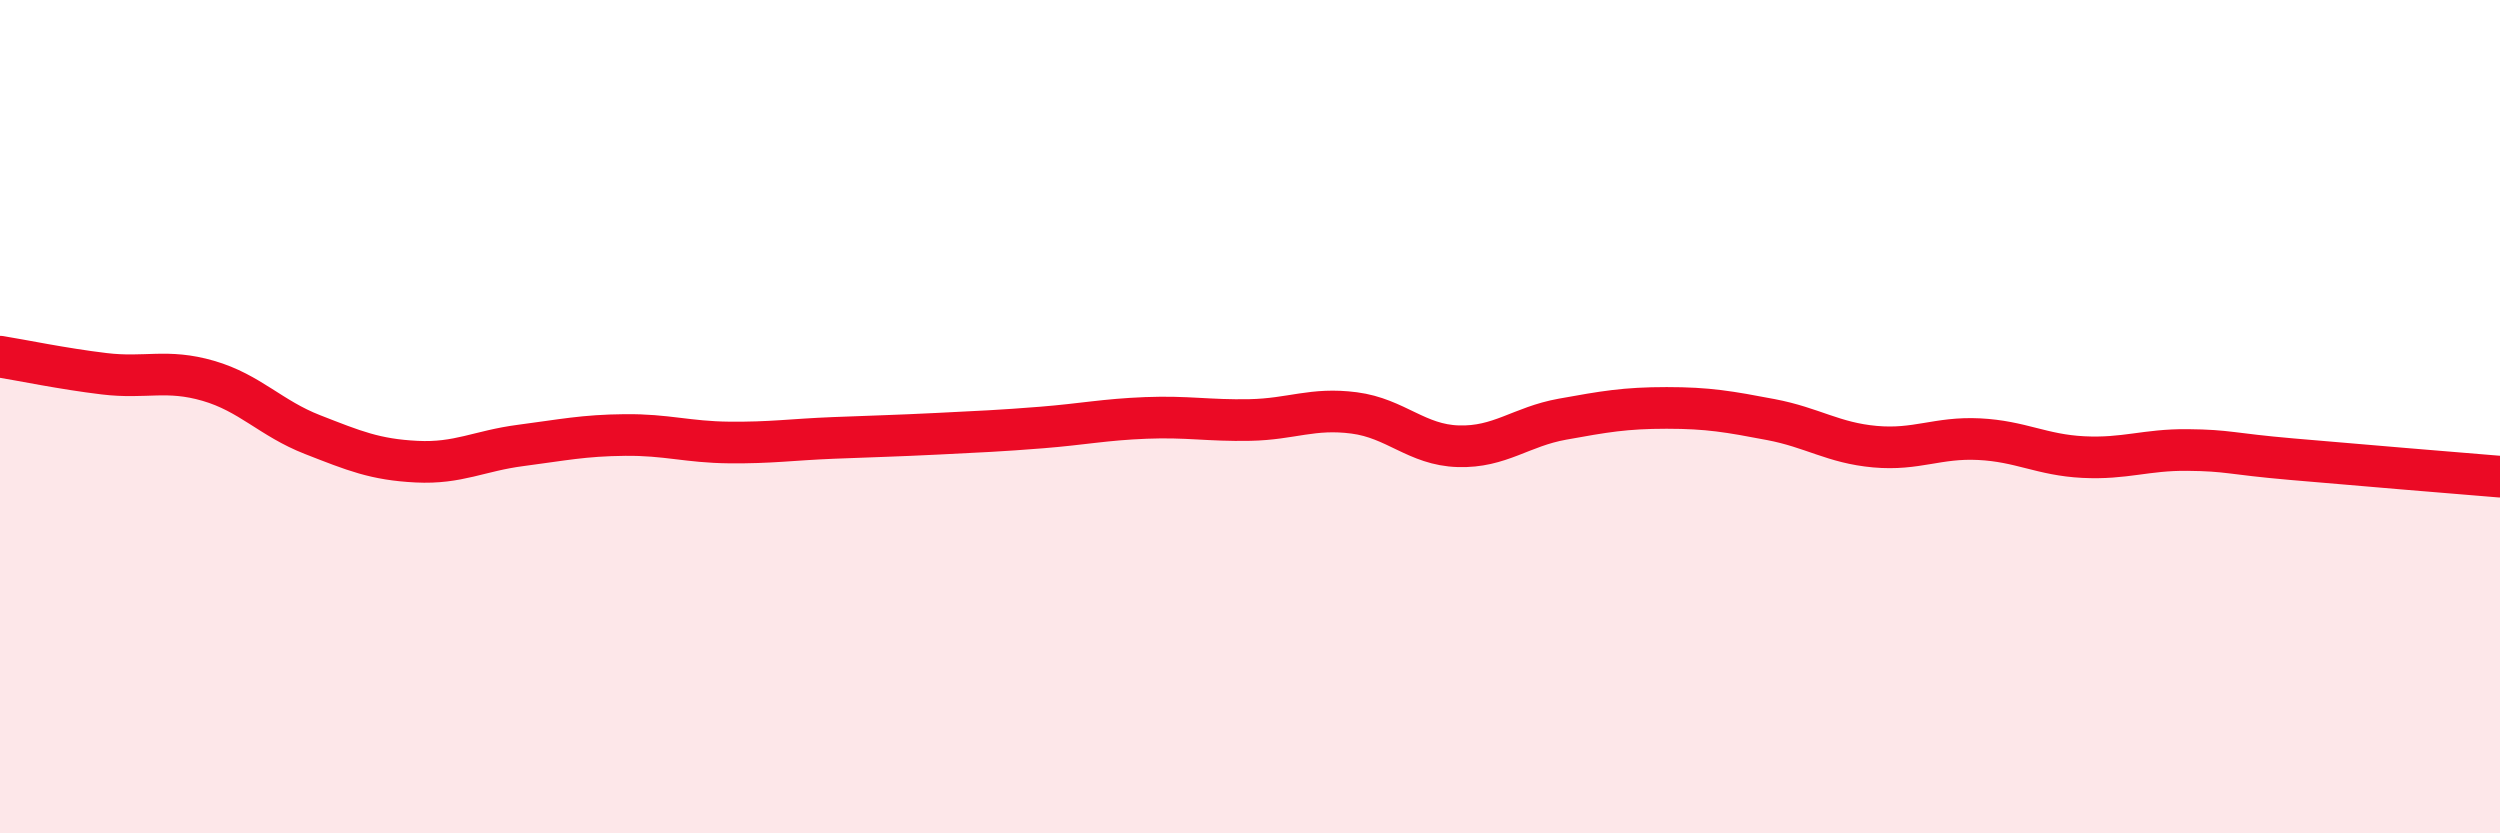
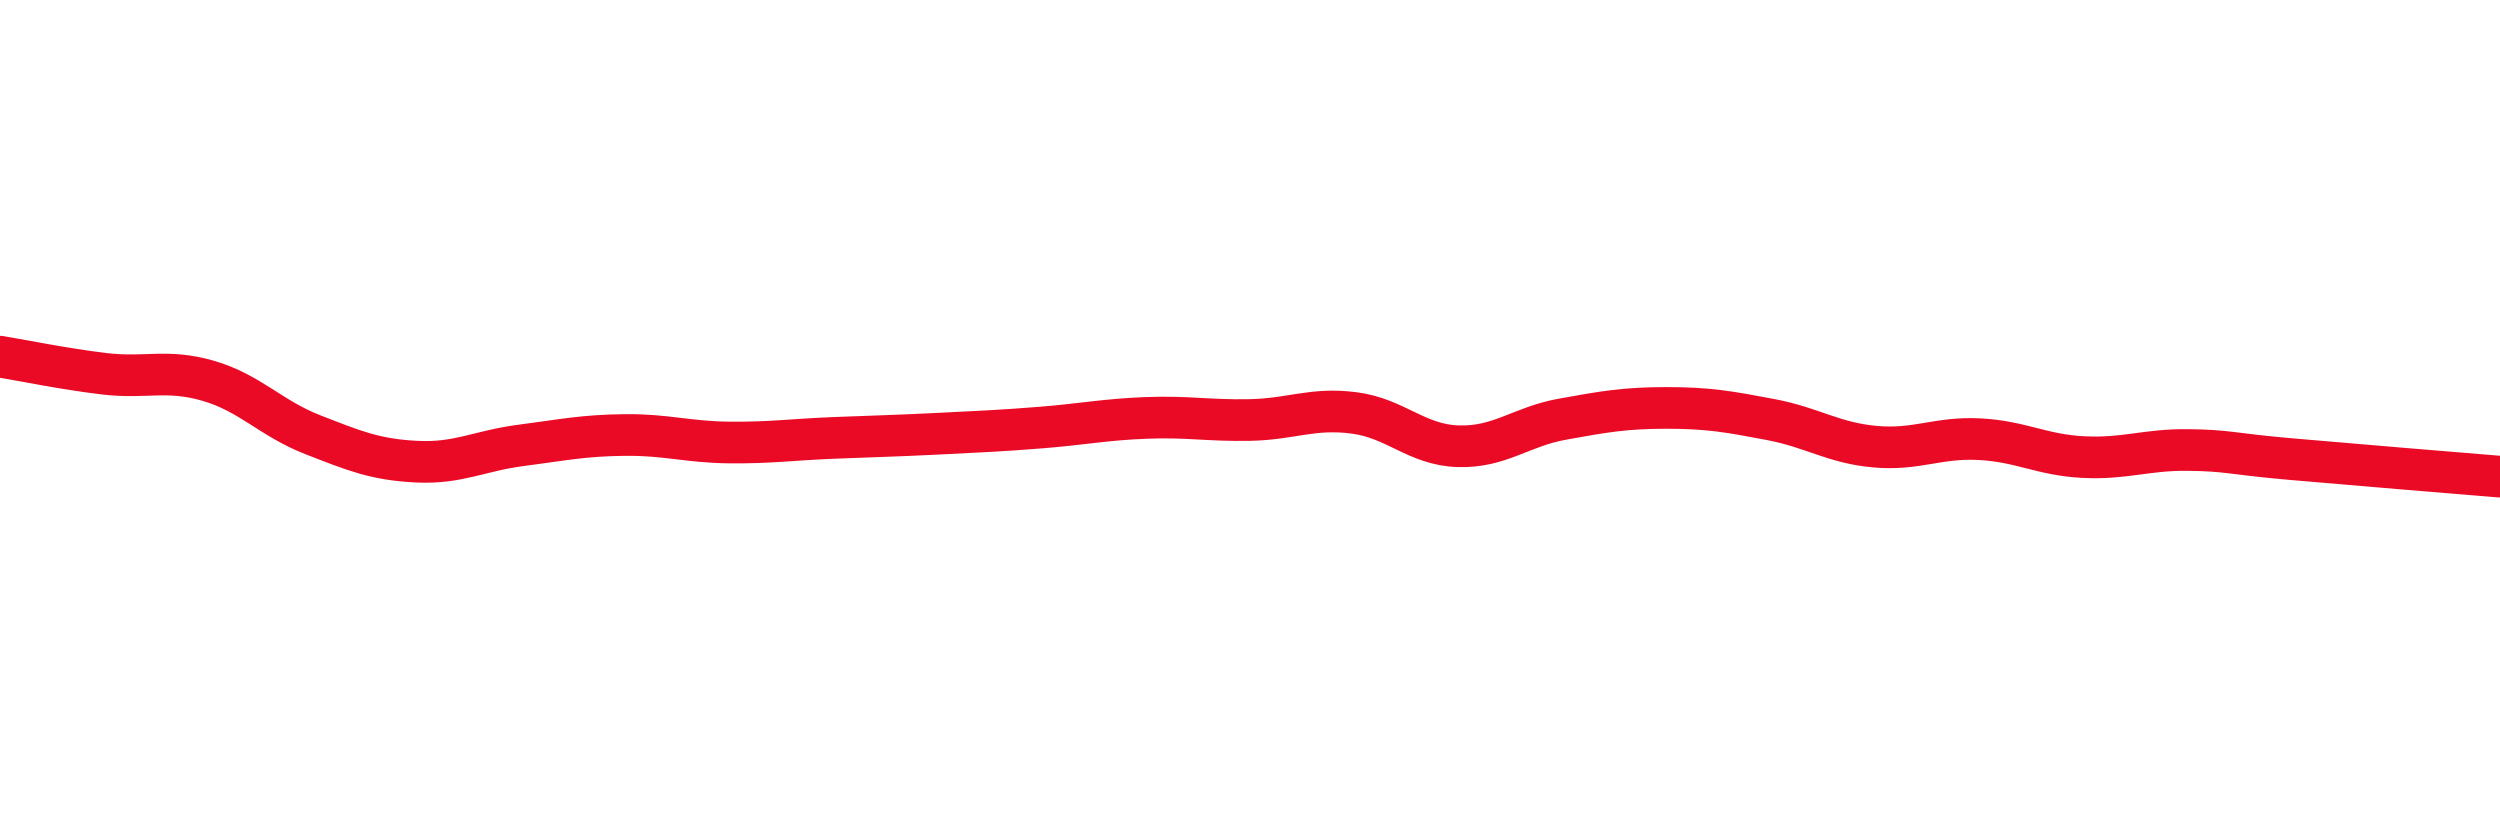
<svg xmlns="http://www.w3.org/2000/svg" width="60" height="20" viewBox="0 0 60 20">
-   <path d="M 0,8.56 C 0.5,8.64 1.5,8.85 2.5,8.97 C 3.5,9.09 4,8.85 5,9.14 C 6,9.43 6.5,10.04 7.5,10.43 C 8.5,10.82 9,11.03 10,11.08 C 11,11.13 11.5,10.82 12.5,10.69 C 13.5,10.56 14,10.45 15,10.44 C 16,10.43 16.5,10.61 17.5,10.62 C 18.5,10.63 19,10.55 20,10.51 C 21,10.47 21.5,10.46 22.5,10.41 C 23.5,10.36 24,10.34 25,10.26 C 26,10.18 26.5,10.07 27.5,10.03 C 28.5,9.99 29,10.1 30,10.08 C 31,10.06 31.5,9.78 32.5,9.91 C 33.5,10.04 34,10.68 35,10.71 C 36,10.74 36.5,10.24 37.5,10.06 C 38.5,9.88 39,9.79 40,9.79 C 41,9.79 41.5,9.88 42.5,10.07 C 43.5,10.26 44,10.63 45,10.72 C 46,10.81 46.5,10.49 47.5,10.54 C 48.5,10.59 49,10.92 50,10.97 C 51,11.02 51.5,10.79 52.5,10.8 C 53.5,10.81 53.5,10.89 55,11.02 C 56.5,11.15 59,11.36 60,11.44L60 20L0 20Z" fill="#EB0A25" opacity="0.1" stroke-linecap="round" stroke-linejoin="round" />
  <path d="M 0,8.56 C 0.5,8.64 1.5,8.85 2.5,8.97 C 3.5,9.09 4,8.85 5,9.14 C 6,9.43 6.5,10.04 7.5,10.43 C 8.5,10.82 9,11.03 10,11.08 C 11,11.13 11.5,10.82 12.5,10.69 C 13.5,10.56 14,10.45 15,10.44 C 16,10.43 16.5,10.61 17.5,10.62 C 18.5,10.63 19,10.55 20,10.51 C 21,10.47 21.5,10.46 22.5,10.41 C 23.5,10.36 24,10.34 25,10.26 C 26,10.18 26.5,10.07 27.5,10.03 C 28.5,9.99 29,10.1 30,10.08 C 31,10.06 31.5,9.78 32.5,9.91 C 33.5,10.04 34,10.68 35,10.71 C 36,10.74 36.5,10.24 37.5,10.06 C 38.5,9.88 39,9.79 40,9.79 C 41,9.79 41.5,9.88 42.5,10.07 C 43.5,10.26 44,10.63 45,10.72 C 46,10.81 46.5,10.49 47.5,10.54 C 48.5,10.59 49,10.92 50,10.97 C 51,11.02 51.5,10.79 52.5,10.8 C 53.5,10.81 53.5,10.89 55,11.02 C 56.5,11.15 59,11.36 60,11.44" stroke="#EB0A25" stroke-width="1" fill="none" stroke-linecap="round" stroke-linejoin="round" />
</svg>